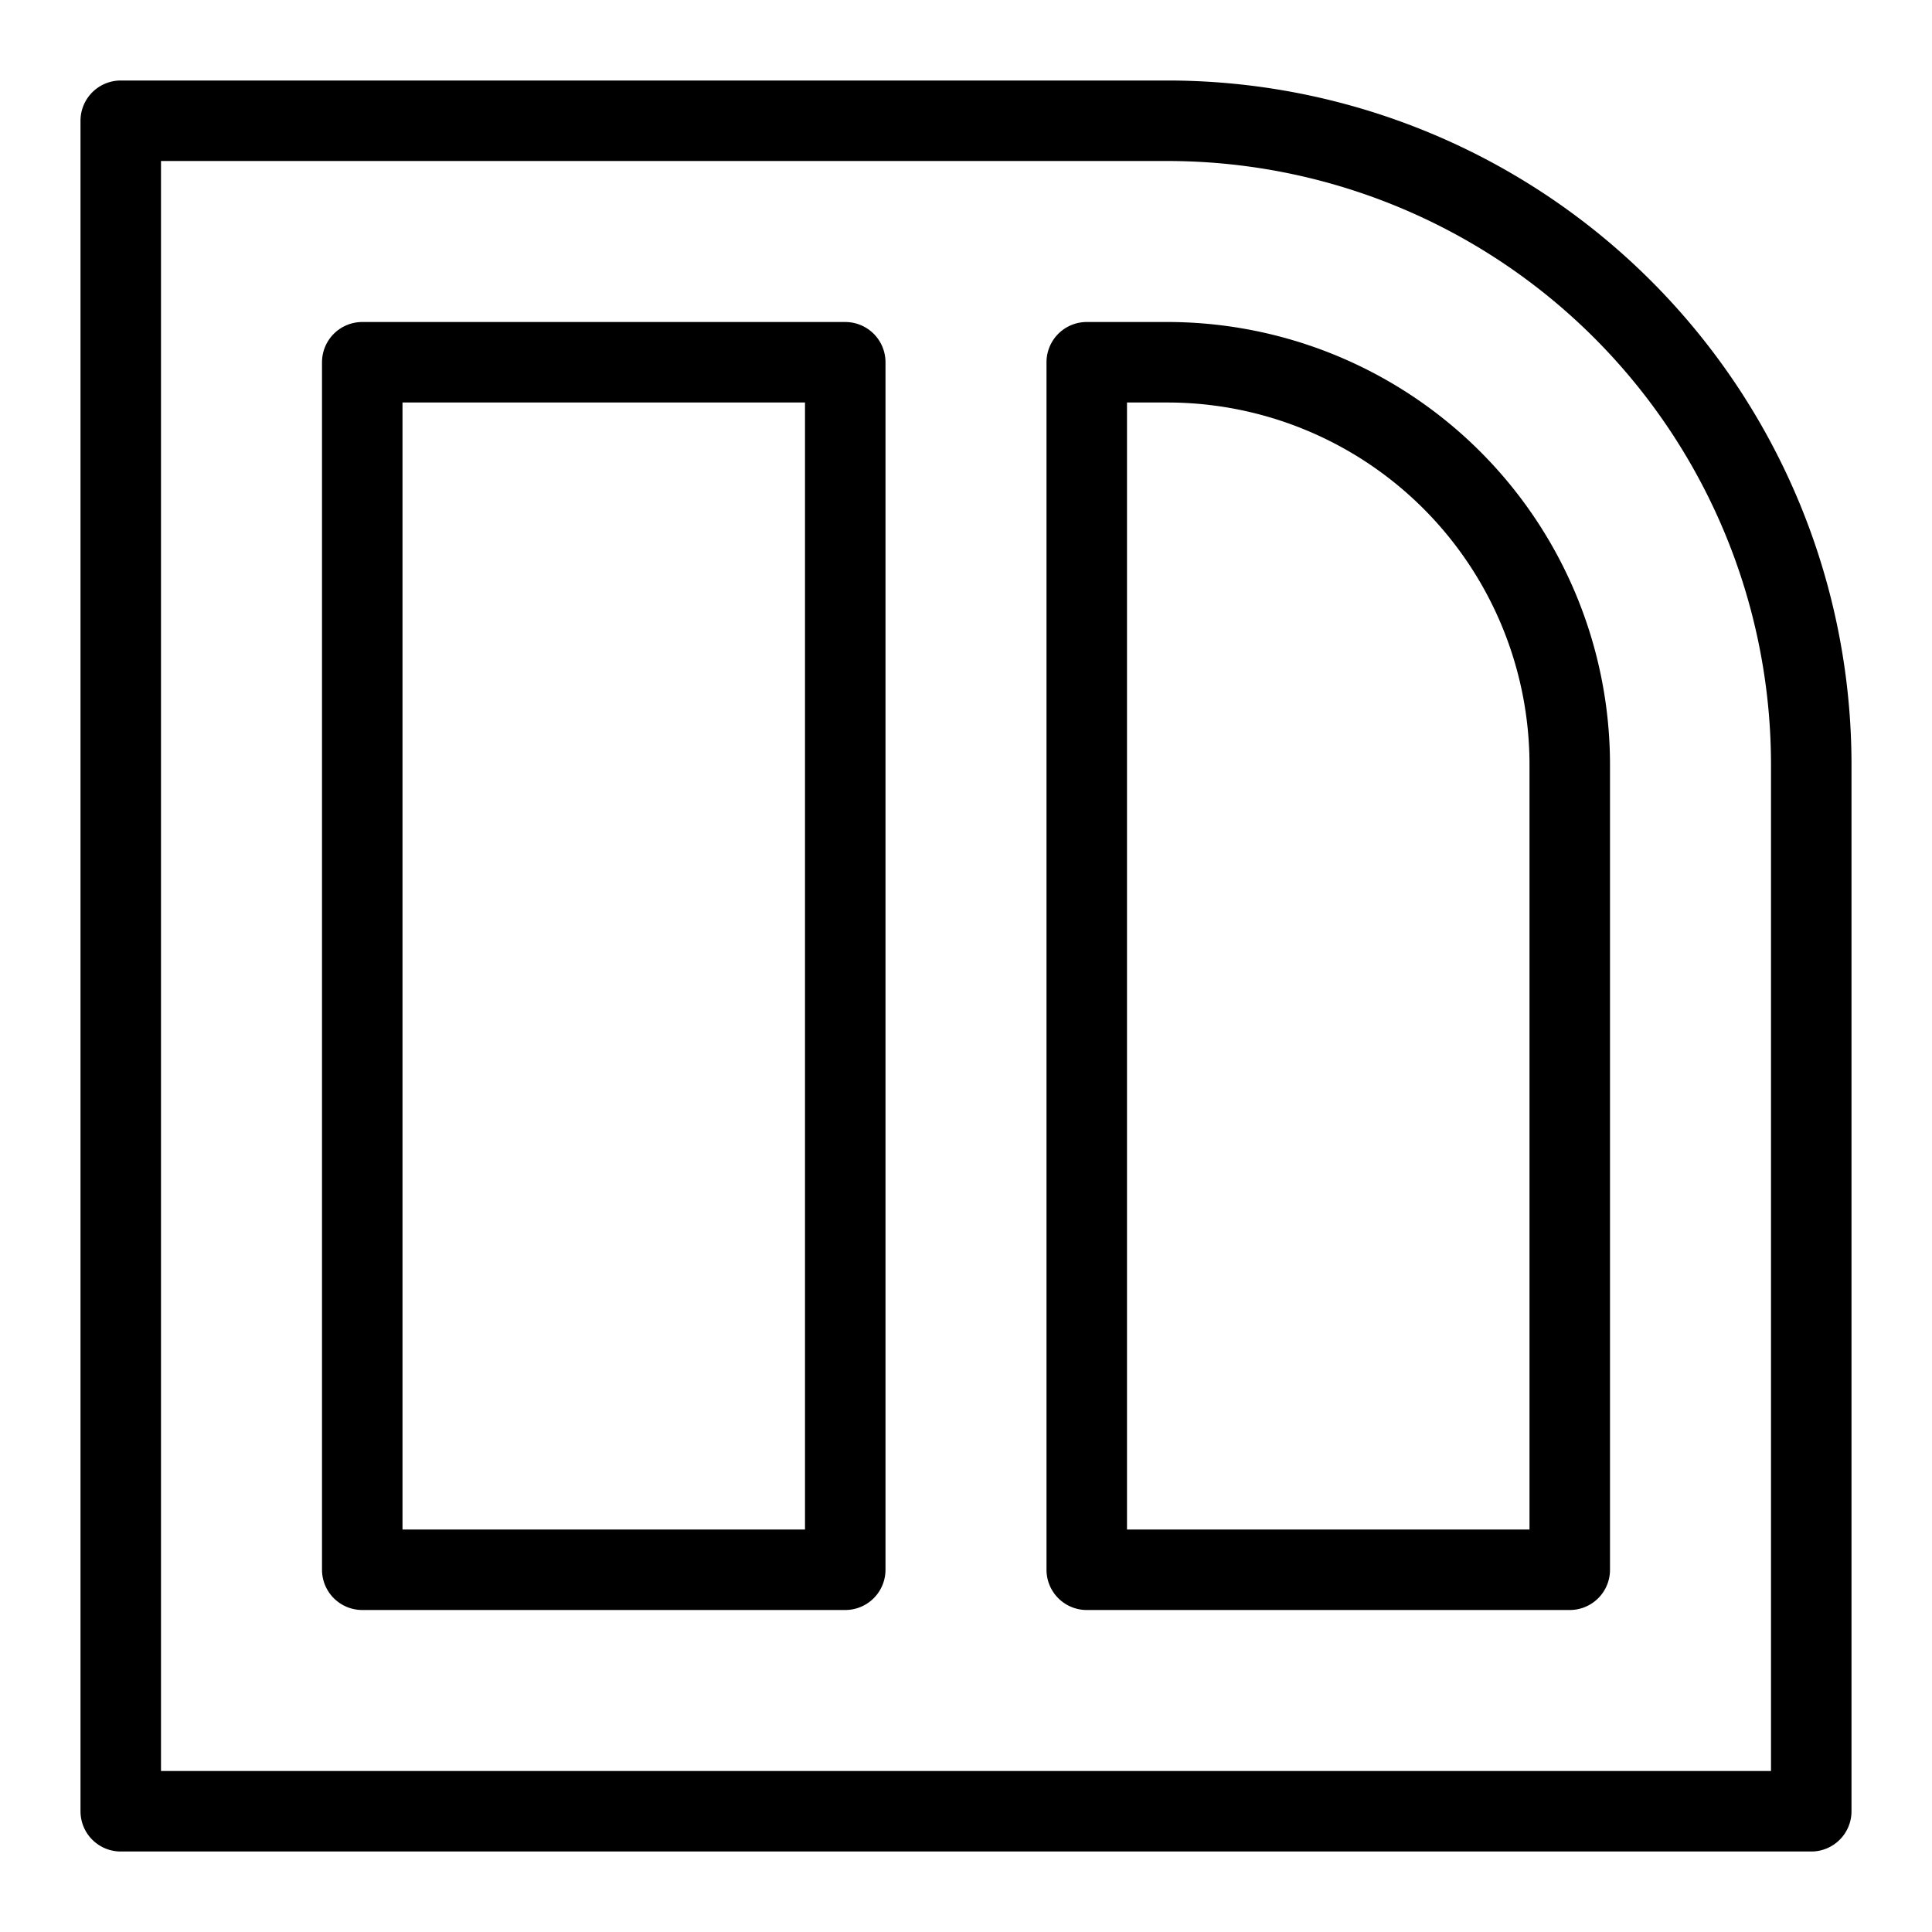
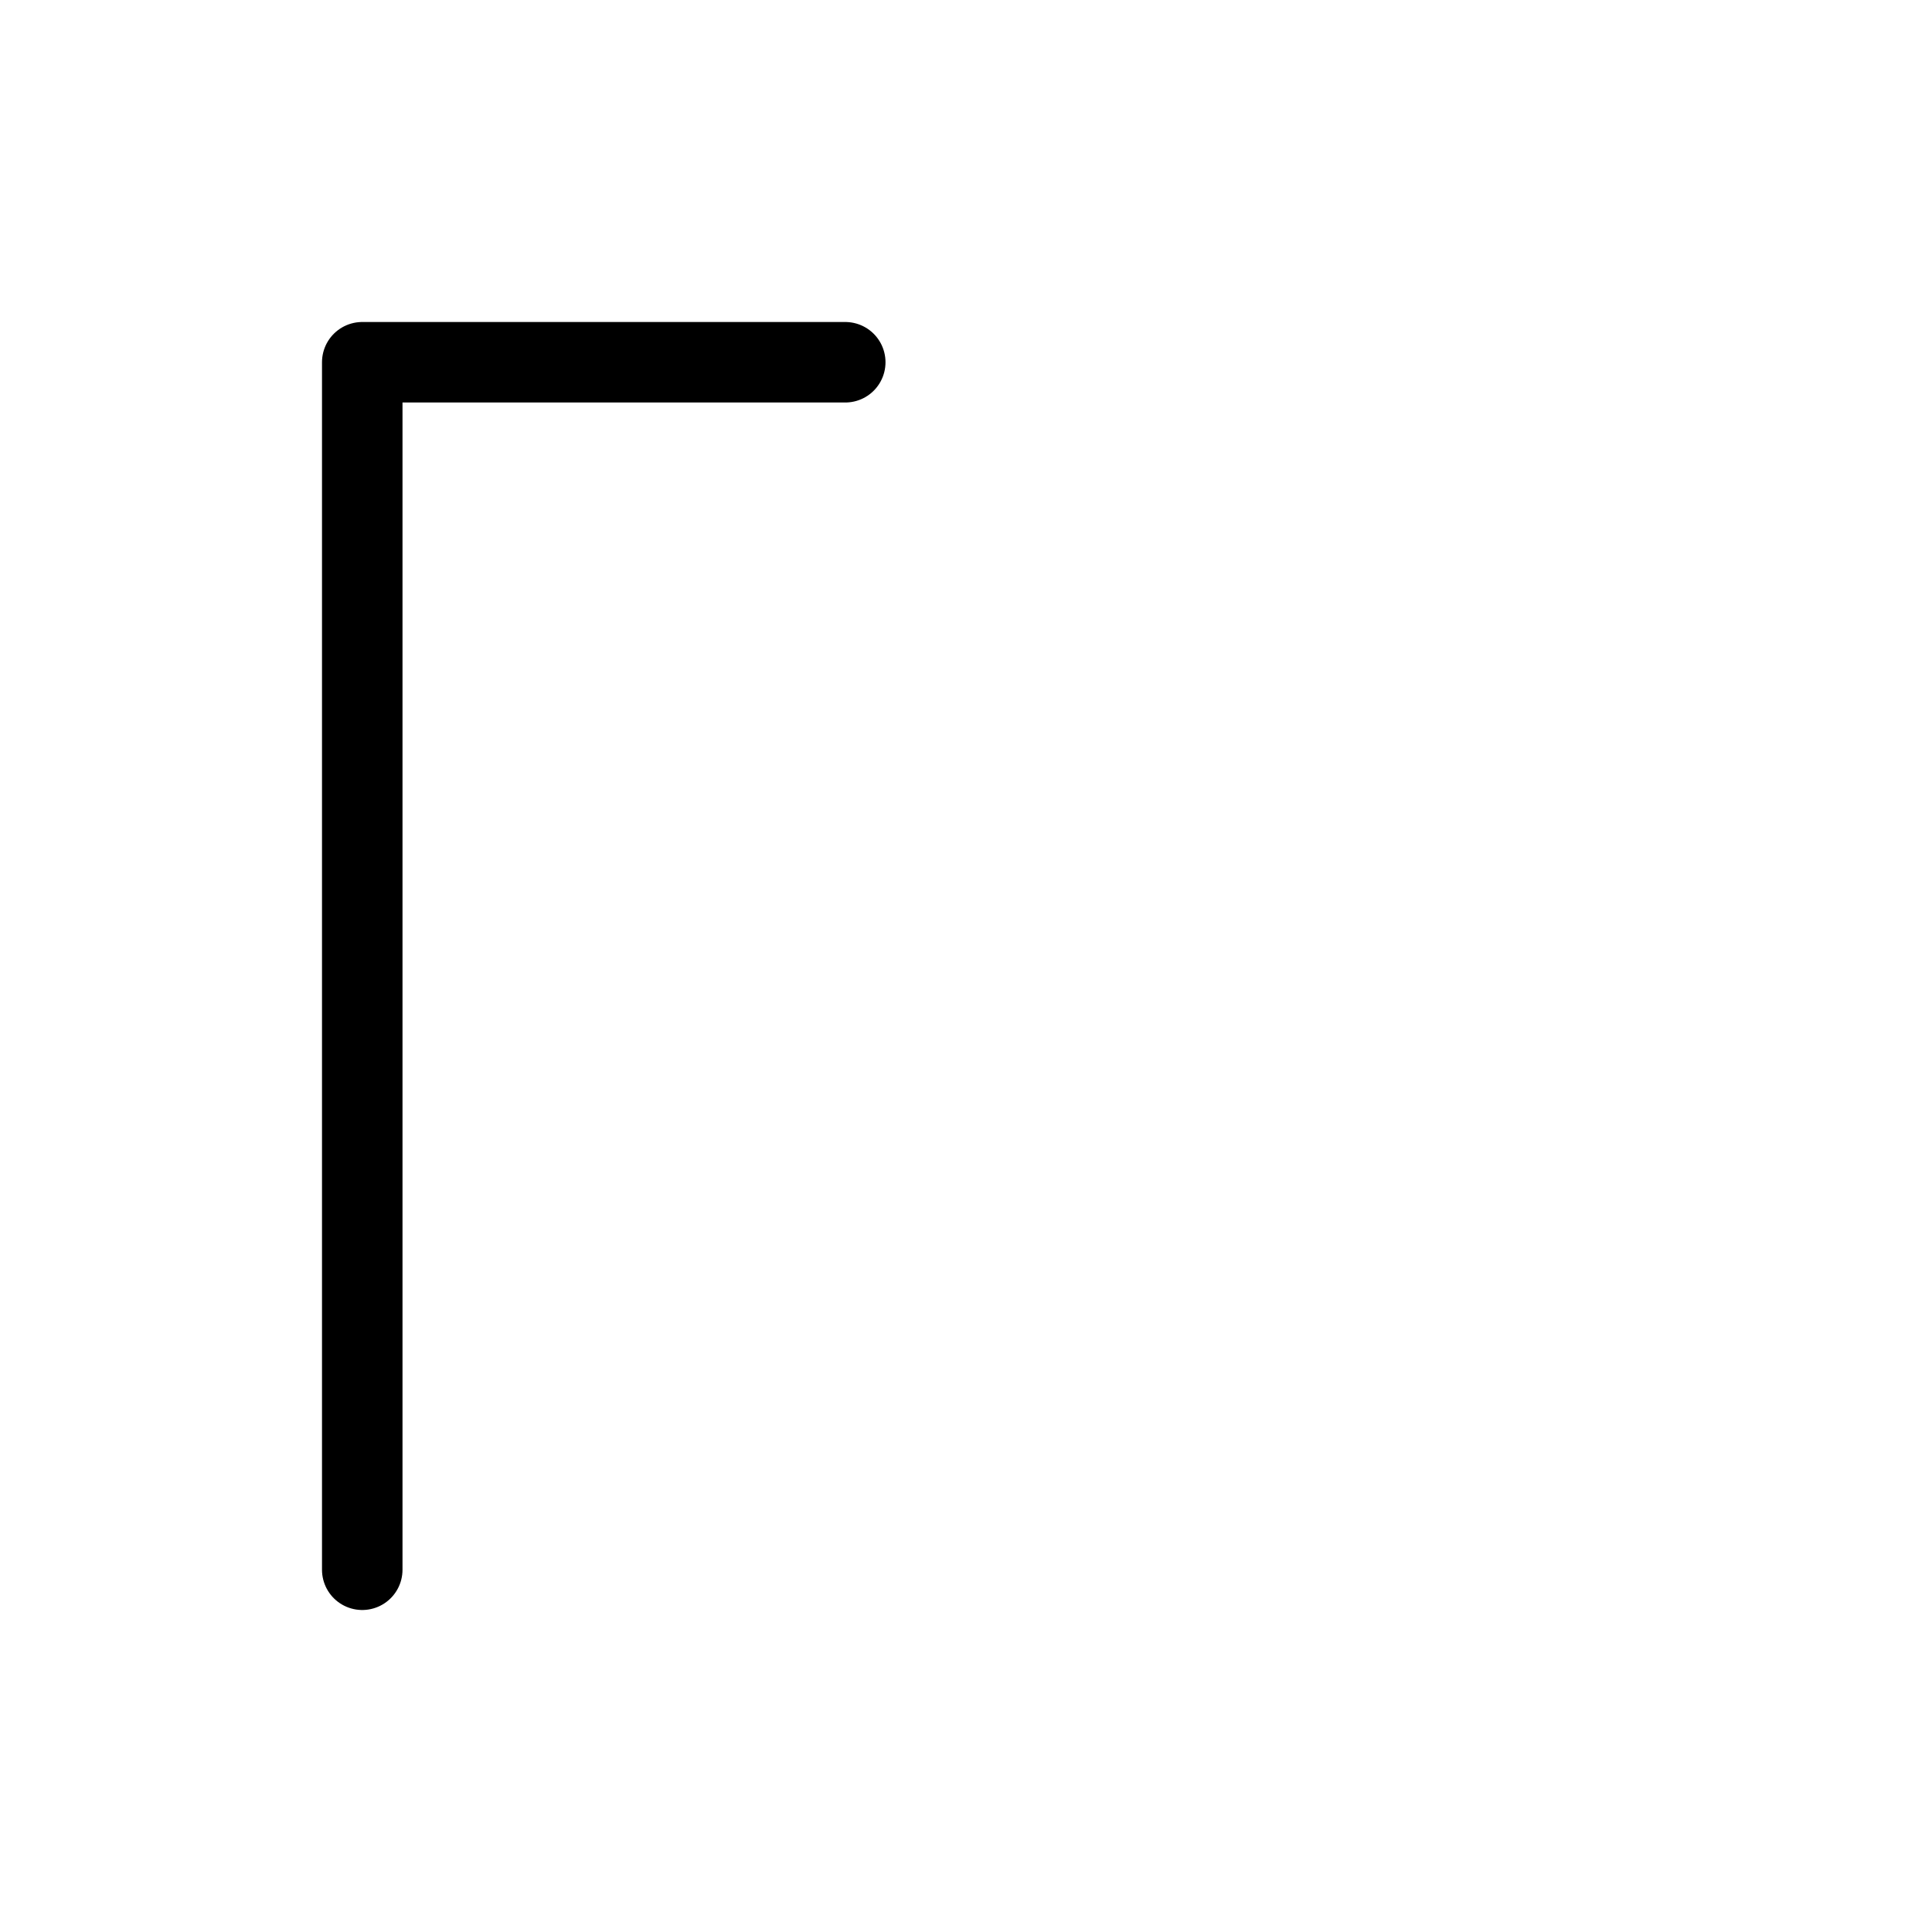
<svg xmlns="http://www.w3.org/2000/svg" fill="none" viewBox="0 0 24 24" id="Nexopia-Logo--Streamline-Logos">
  <desc>
    Nexopia Logo Streamline Icon: https://streamlinehq.com
  </desc>
-   <path stroke="#000000" stroke-linecap="round" stroke-linejoin="round" d="M1.5 22.5v-21h13a8 8 0 0 1 8 8v13h-21Z" stroke-width="1" />
-   <path stroke="#000000" stroke-linecap="round" stroke-linejoin="round" d="M10.5 4.5h-6v15h6v-15Z" stroke-width="1" />
-   <path stroke="#000000" stroke-linecap="round" stroke-linejoin="round" d="M14.5 4.5h-1v15h6v-10a5 5 0 0 0 -5 -5Z" stroke-width="1" />
+   <path stroke="#000000" stroke-linecap="round" stroke-linejoin="round" d="M10.5 4.5h-6v15v-15Z" stroke-width="1" />
</svg>